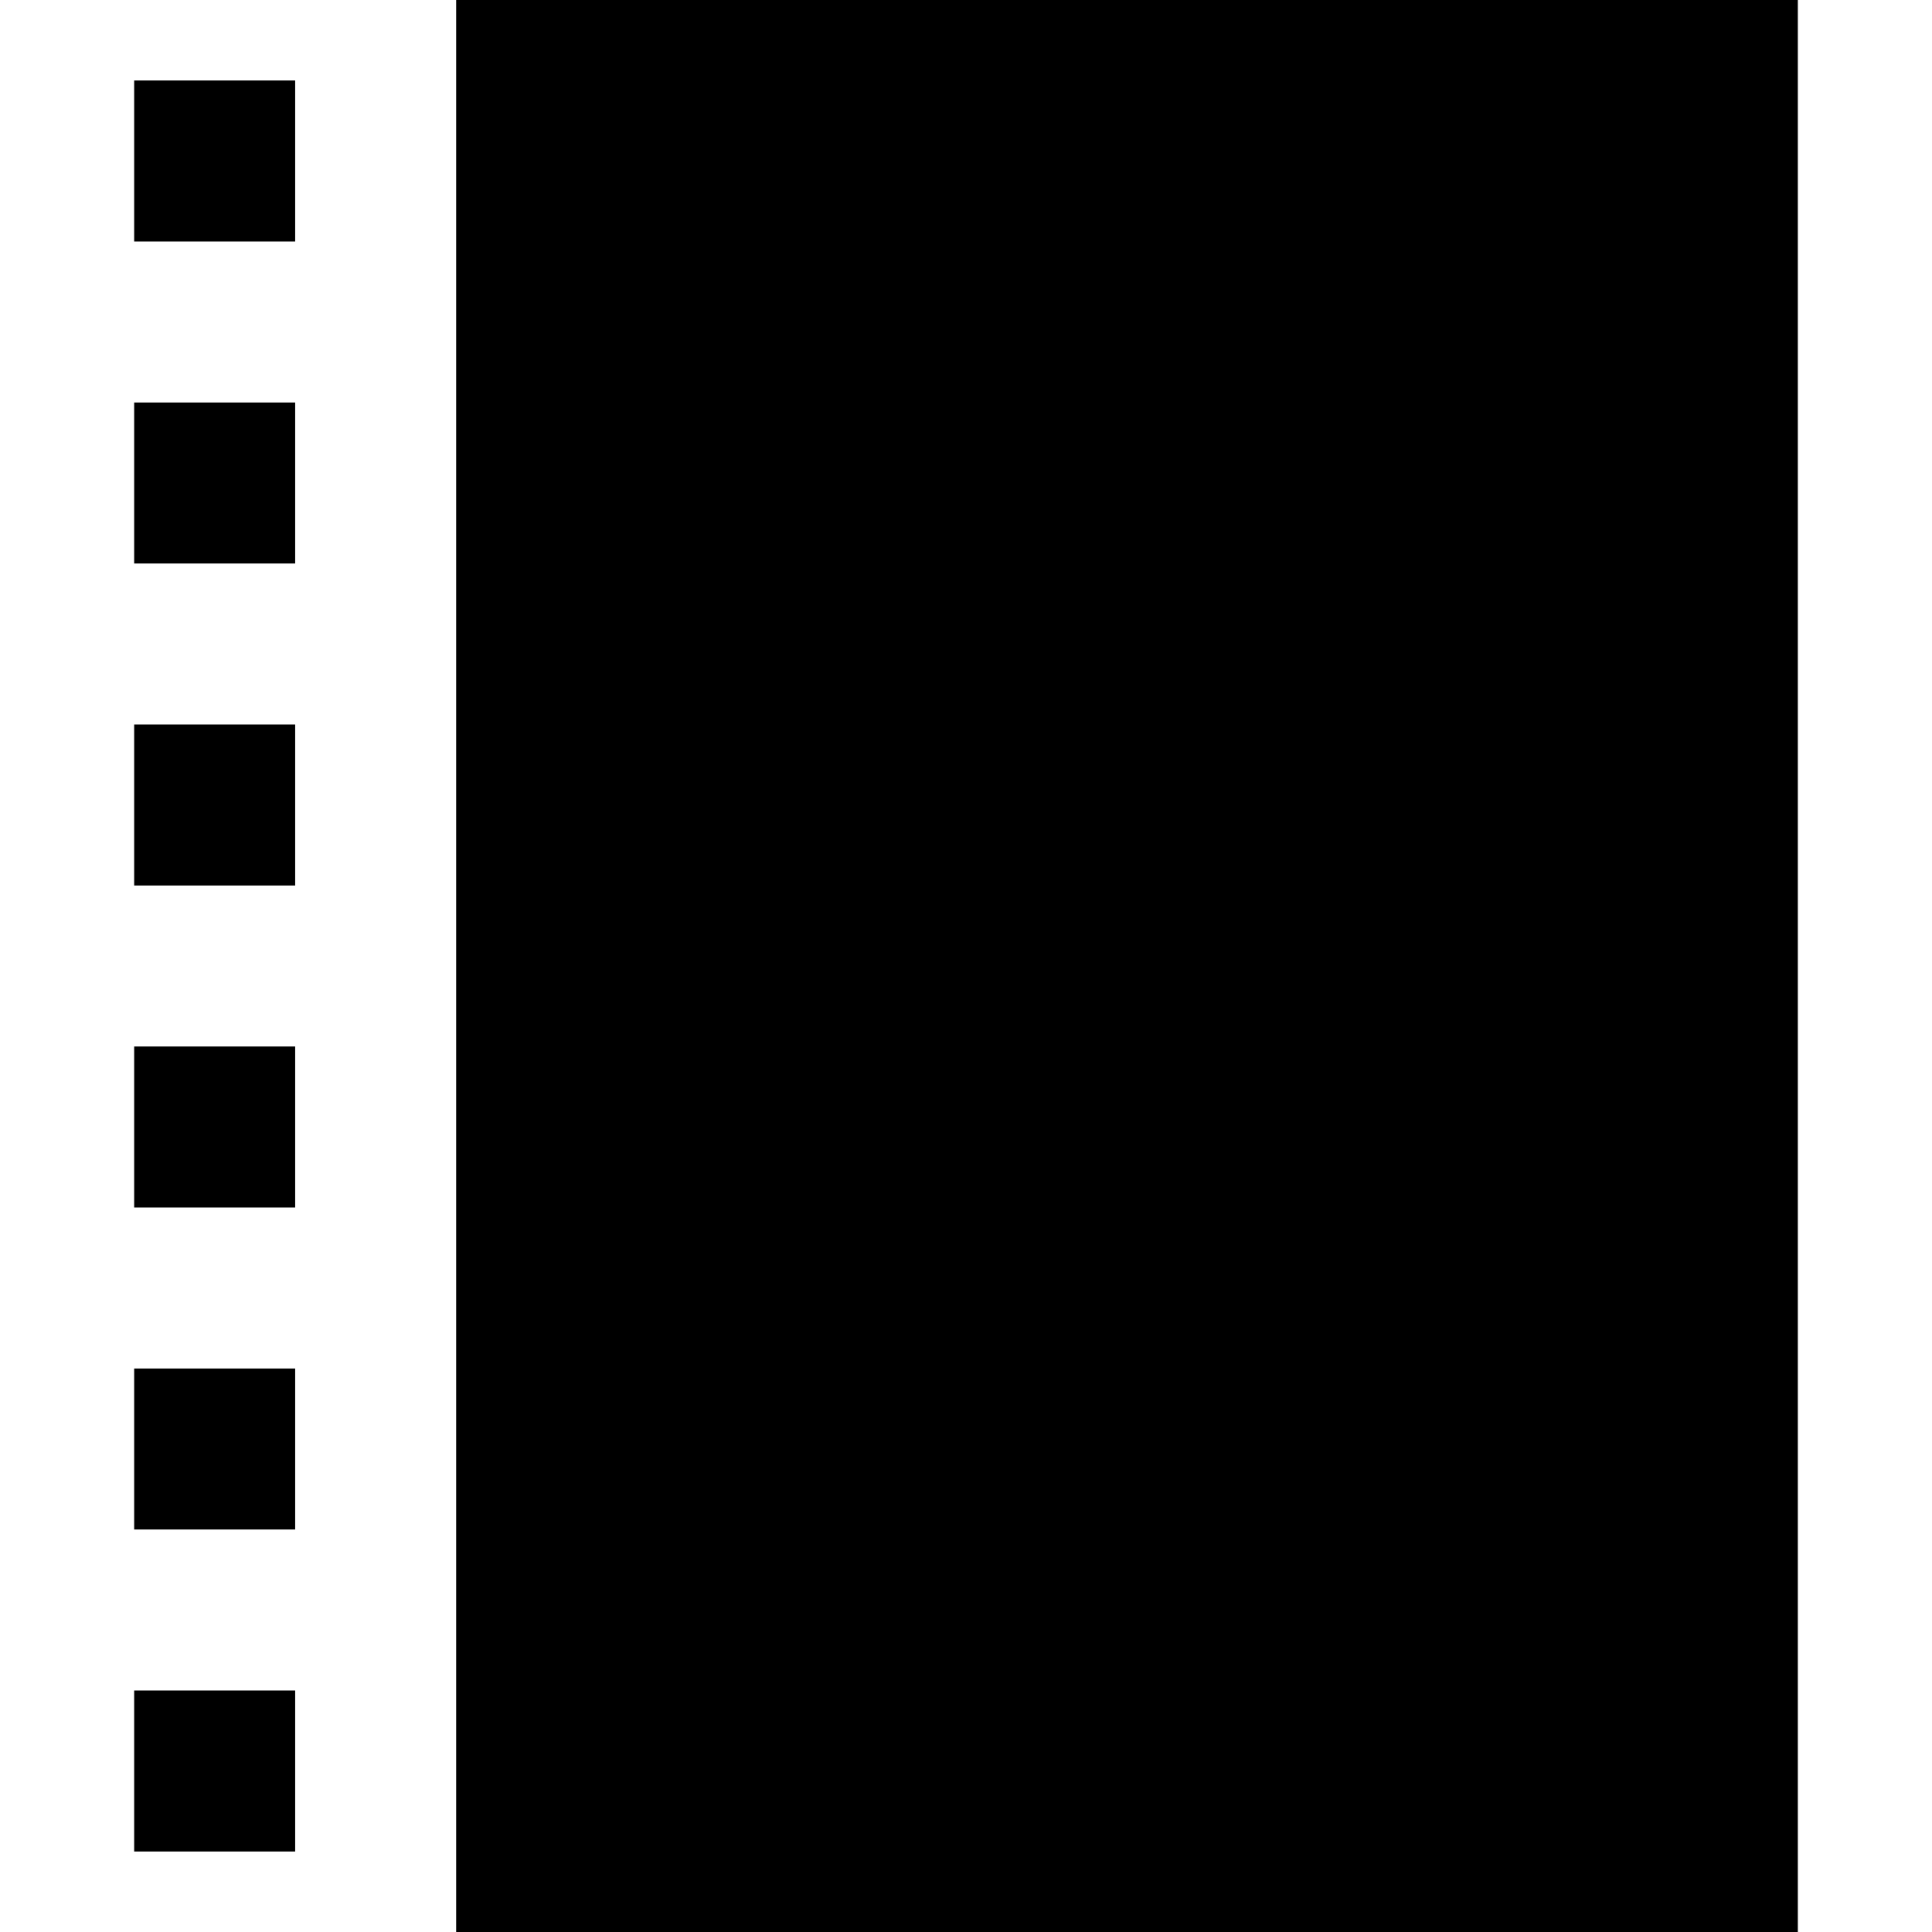
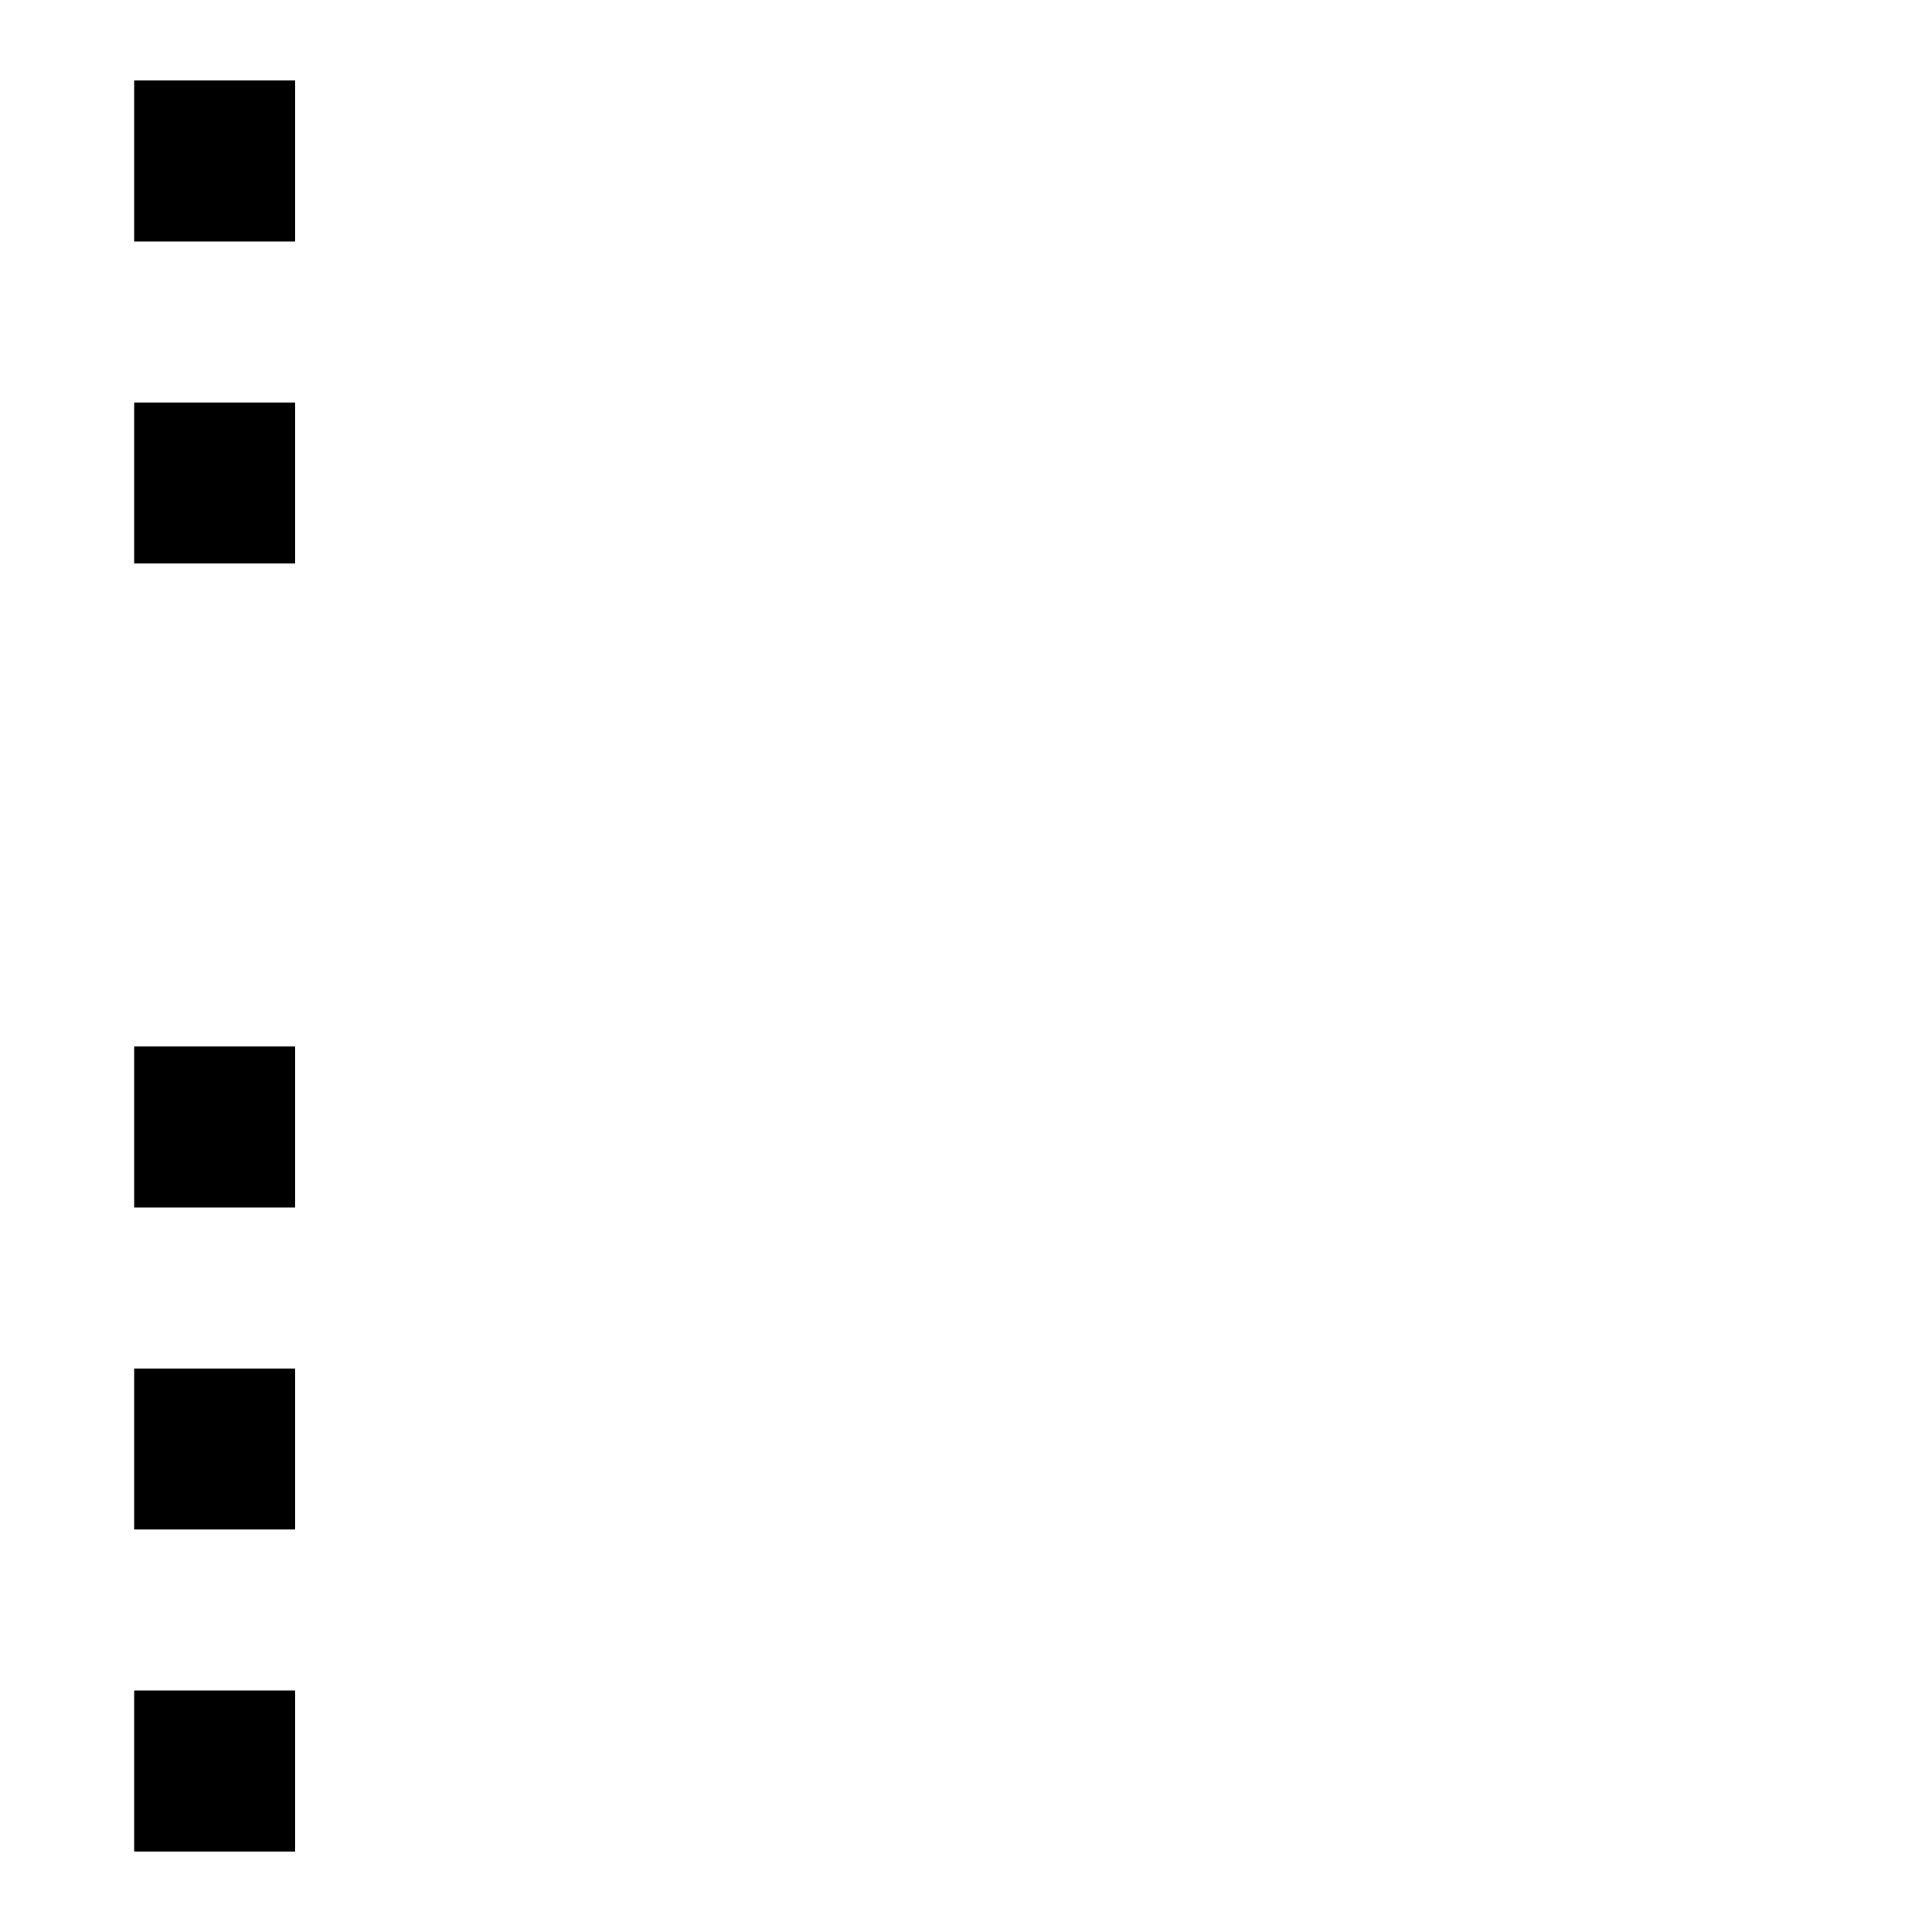
<svg xmlns="http://www.w3.org/2000/svg" version="1.1" id="Layer_1" x="0px" y="0px" viewBox="0 0 512 512" style="enable-background:new 0 0 512 512;" xml:space="preserve">
  <g>
    <g>
-       <rect x="120.889" width="355.556" height="512" />
-     </g>
+       </g>
  </g>
  <g>
    <g>
      <rect x="35.556" y="21.333" width="42.667" height="42.667" />
    </g>
  </g>
  <g>
    <g>
      <rect x="35.556" y="106.667" width="42.667" height="42.667" />
    </g>
  </g>
  <g>
    <g>
-       <rect x="35.556" y="192" width="42.667" height="42.667" />
-     </g>
+       </g>
  </g>
  <g>
    <g>
      <rect x="35.556" y="277.333" width="42.667" height="42.667" />
    </g>
  </g>
  <g>
    <g>
      <rect x="35.556" y="362.667" width="42.667" height="42.667" />
    </g>
  </g>
  <g>
    <g>
      <rect x="35.556" y="448" width="42.667" height="42.667" />
    </g>
  </g>
  <g>
</g>
  <g>
</g>
  <g>
</g>
  <g>
</g>
  <g>
</g>
  <g>
</g>
  <g>
</g>
  <g>
</g>
  <g>
</g>
  <g>
</g>
  <g>
</g>
  <g>
</g>
  <g>
</g>
  <g>
</g>
  <g>
</g>
</svg>